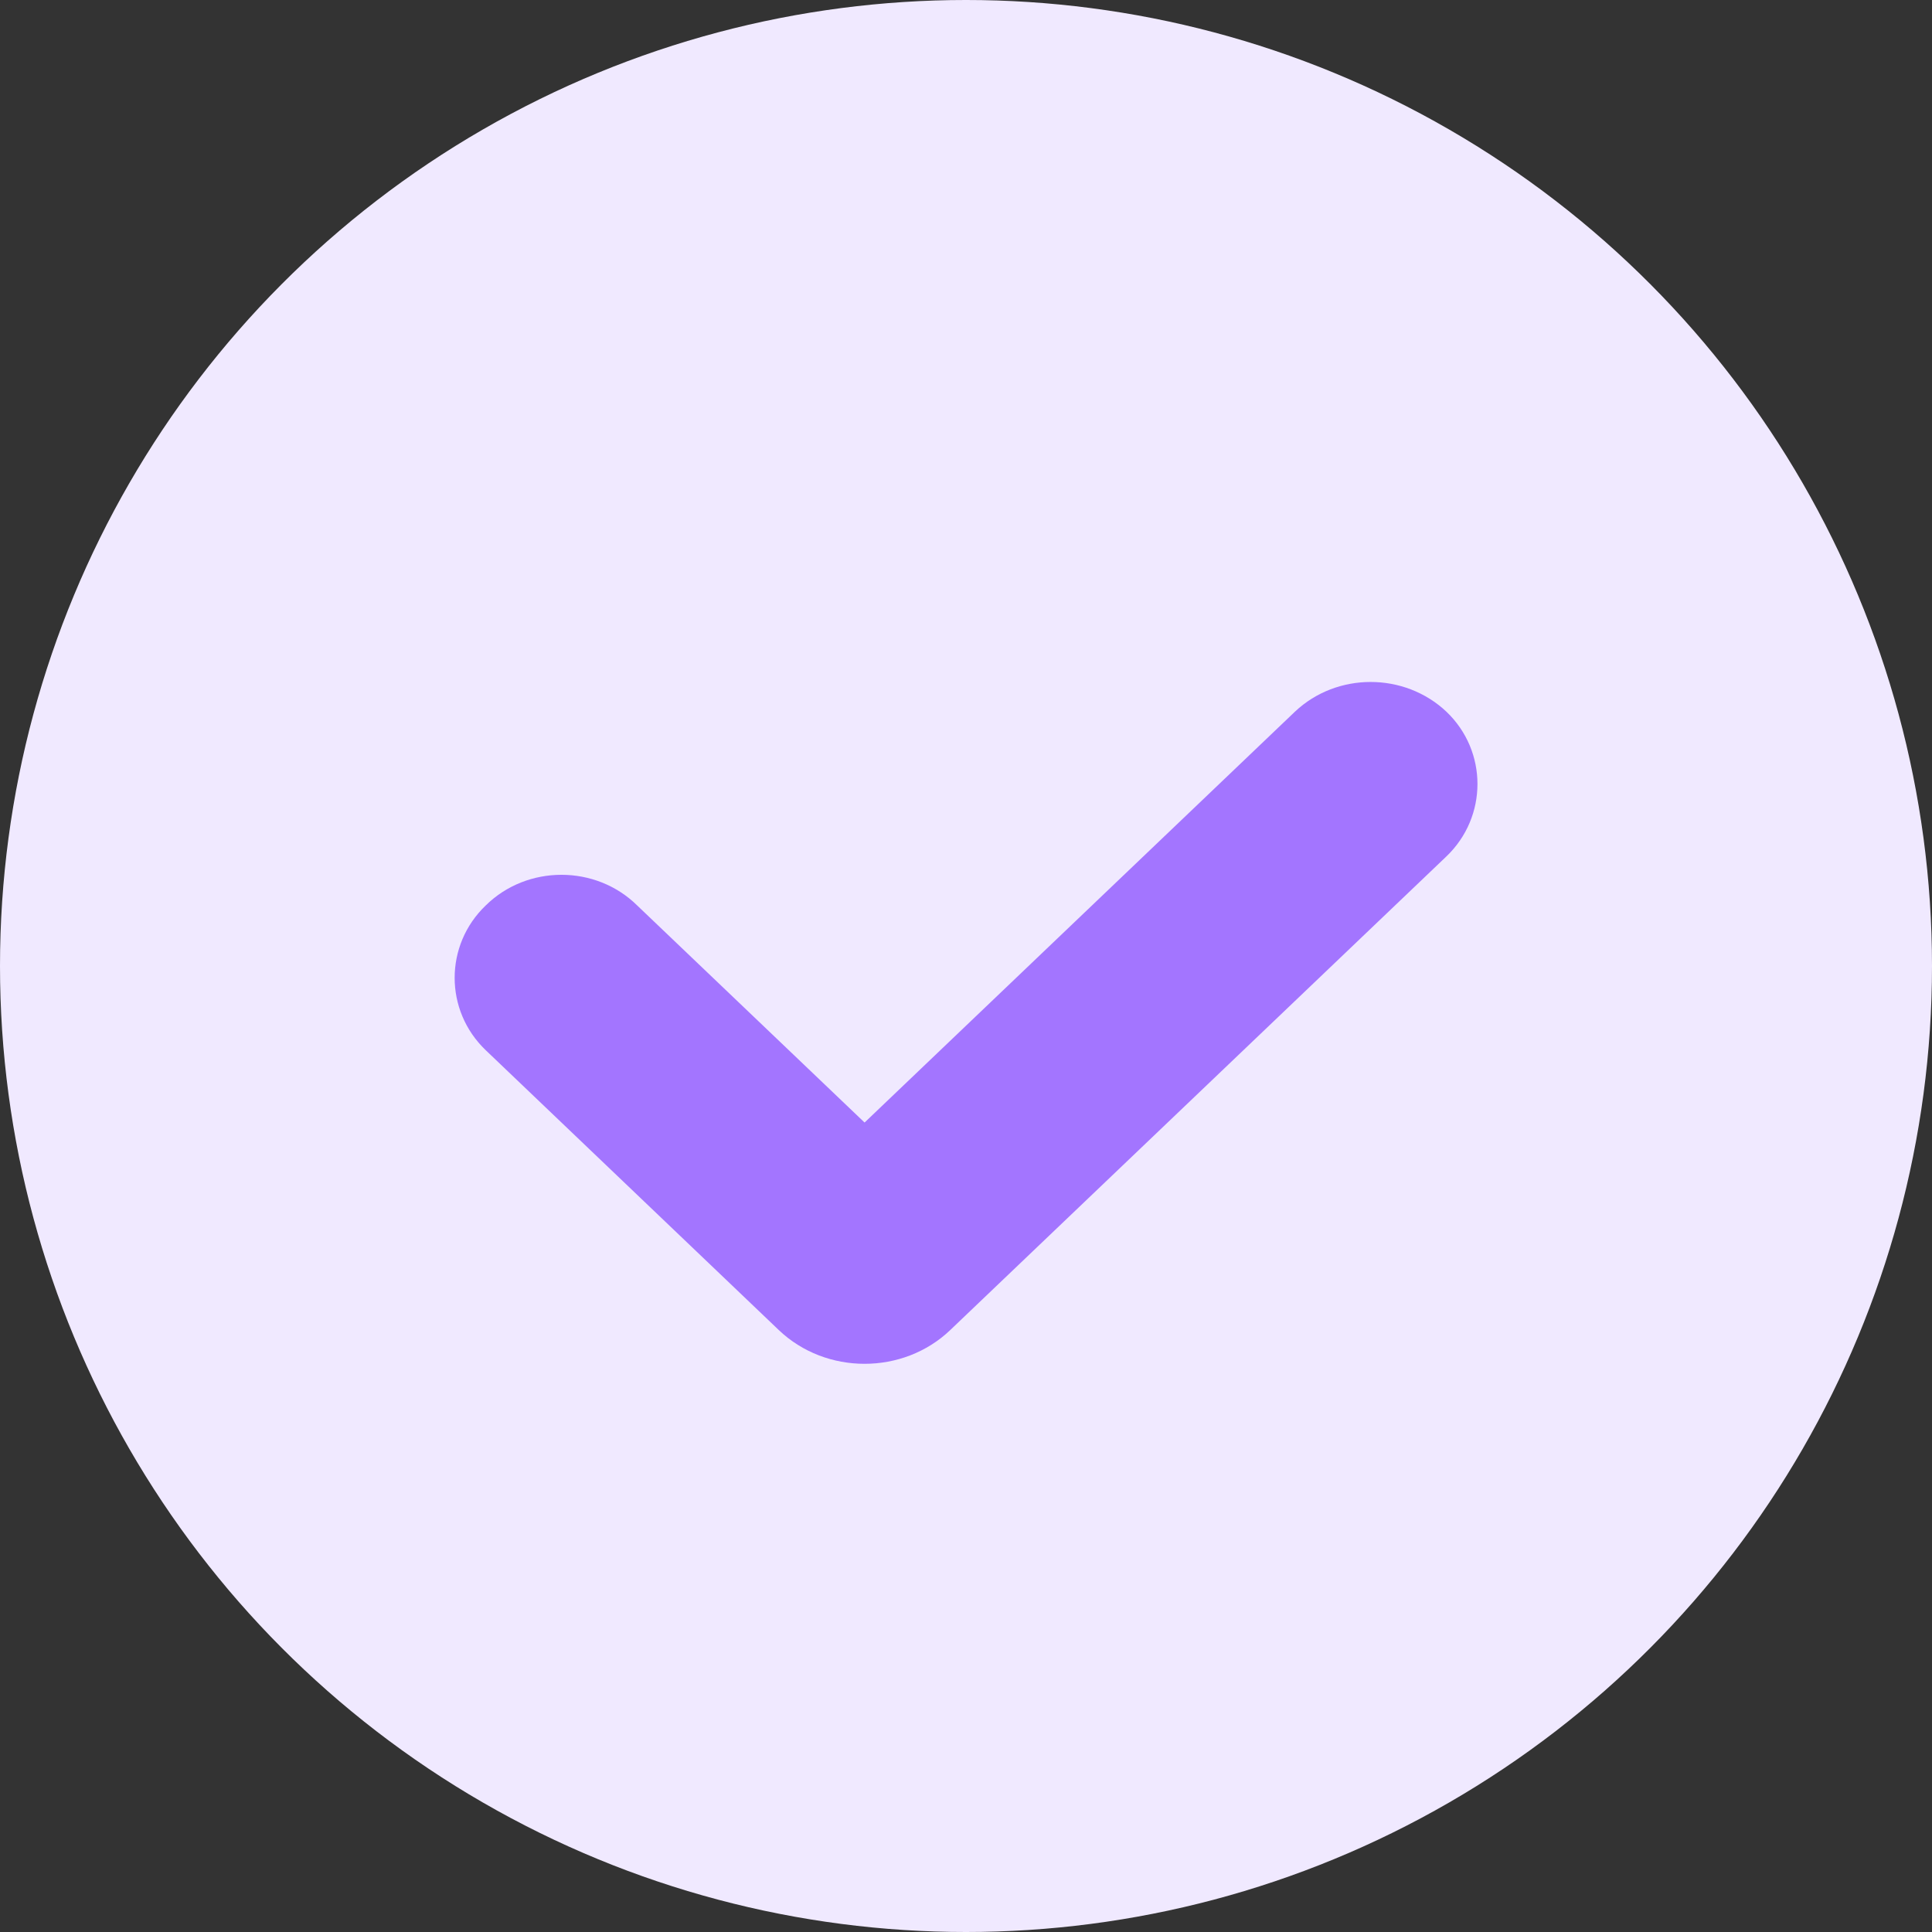
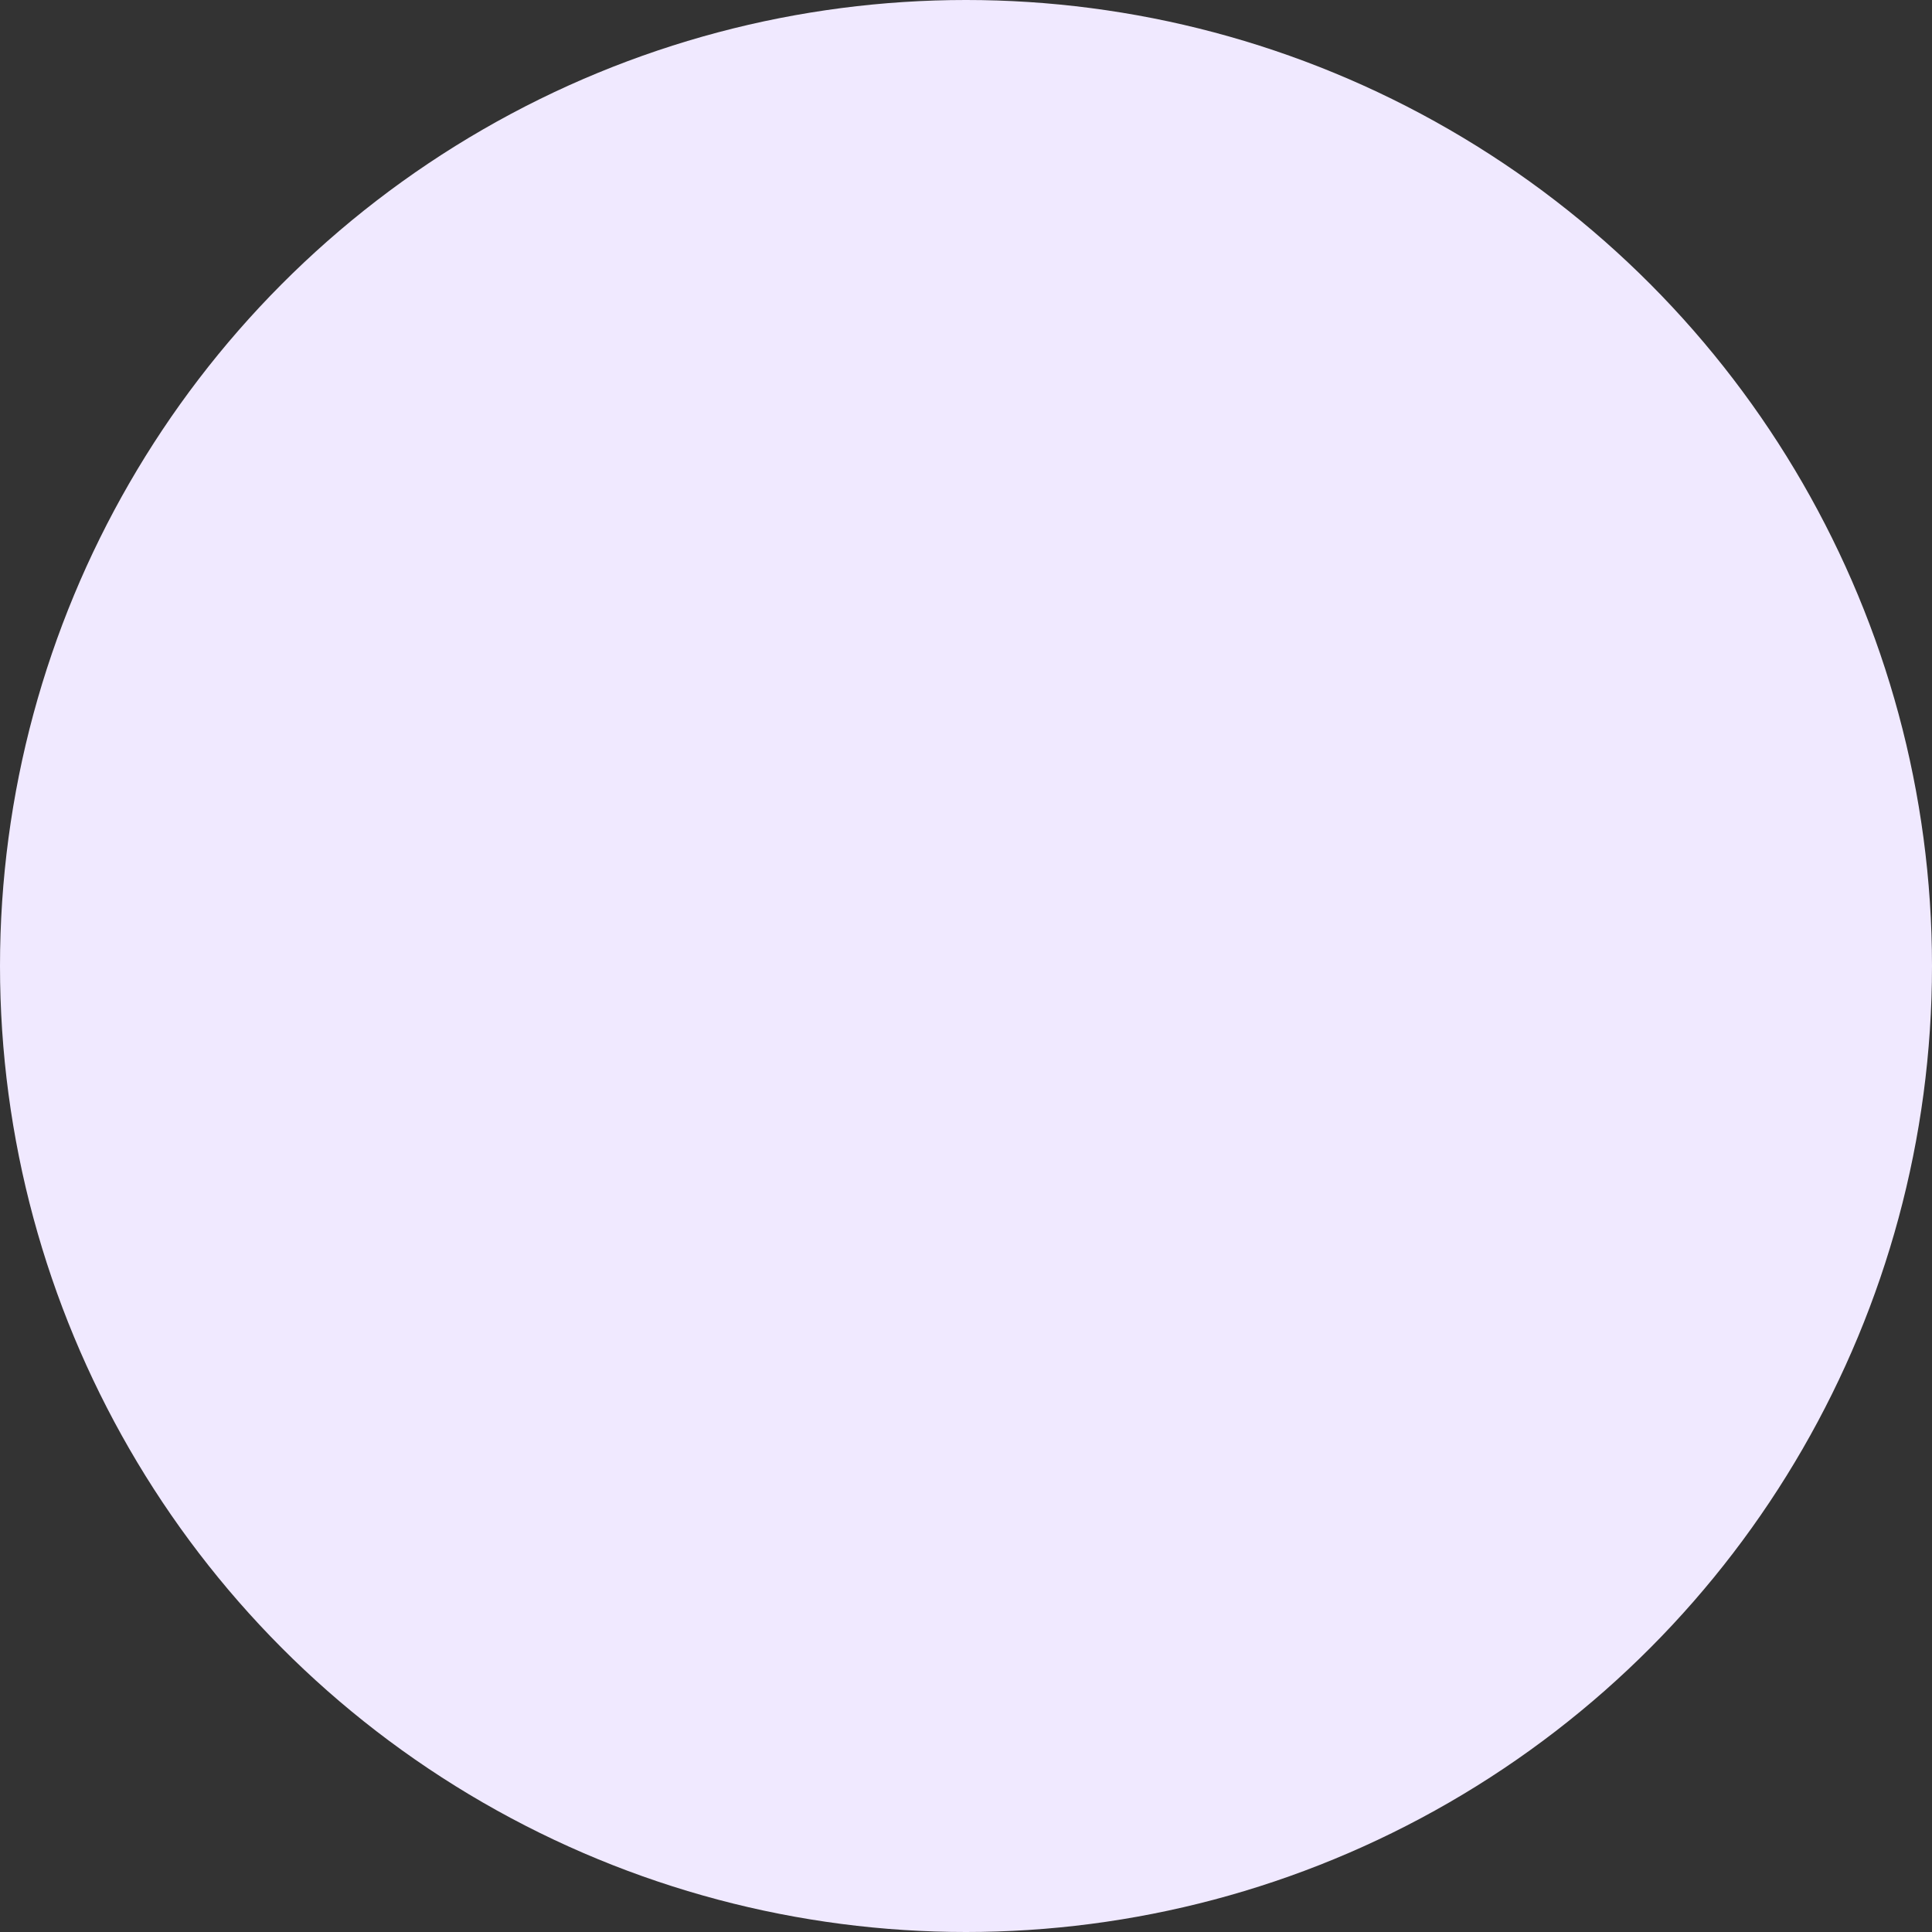
<svg xmlns="http://www.w3.org/2000/svg" fill="none" version="1.1" width="15.354" height="15.355" viewBox="0 0 15.354 15.355">
  <rect x="0" y="0" width="15.354" height="15.355" fill="#333333" stroke="none" />
  <g>
    <g>
      <ellipse cx="7.677" cy="7.677" rx="7.677" ry="7.677" fill="#F0E9FF" fill-opacity="1" />
    </g>
    <g>
-       <path d="M10.291,5.656L6.871,8.921L5.064,7.196C4.735,6.871,4.189,6.871,3.86,7.196C3.531,7.511,3.531,8.031,3.86,8.346L6.189,10.57C6.564,10.928,7.178,10.928,7.552,10.57L11.495,6.806C11.824,6.491,11.824,5.97,11.495,5.656C11.161,5.341,10.624,5.341,10.291,5.656Z" fill="#A375FF" fill-opacity="1" style="mix-blend-mode:passthrough" />
-     </g>
+       </g>
  </g>
</svg>